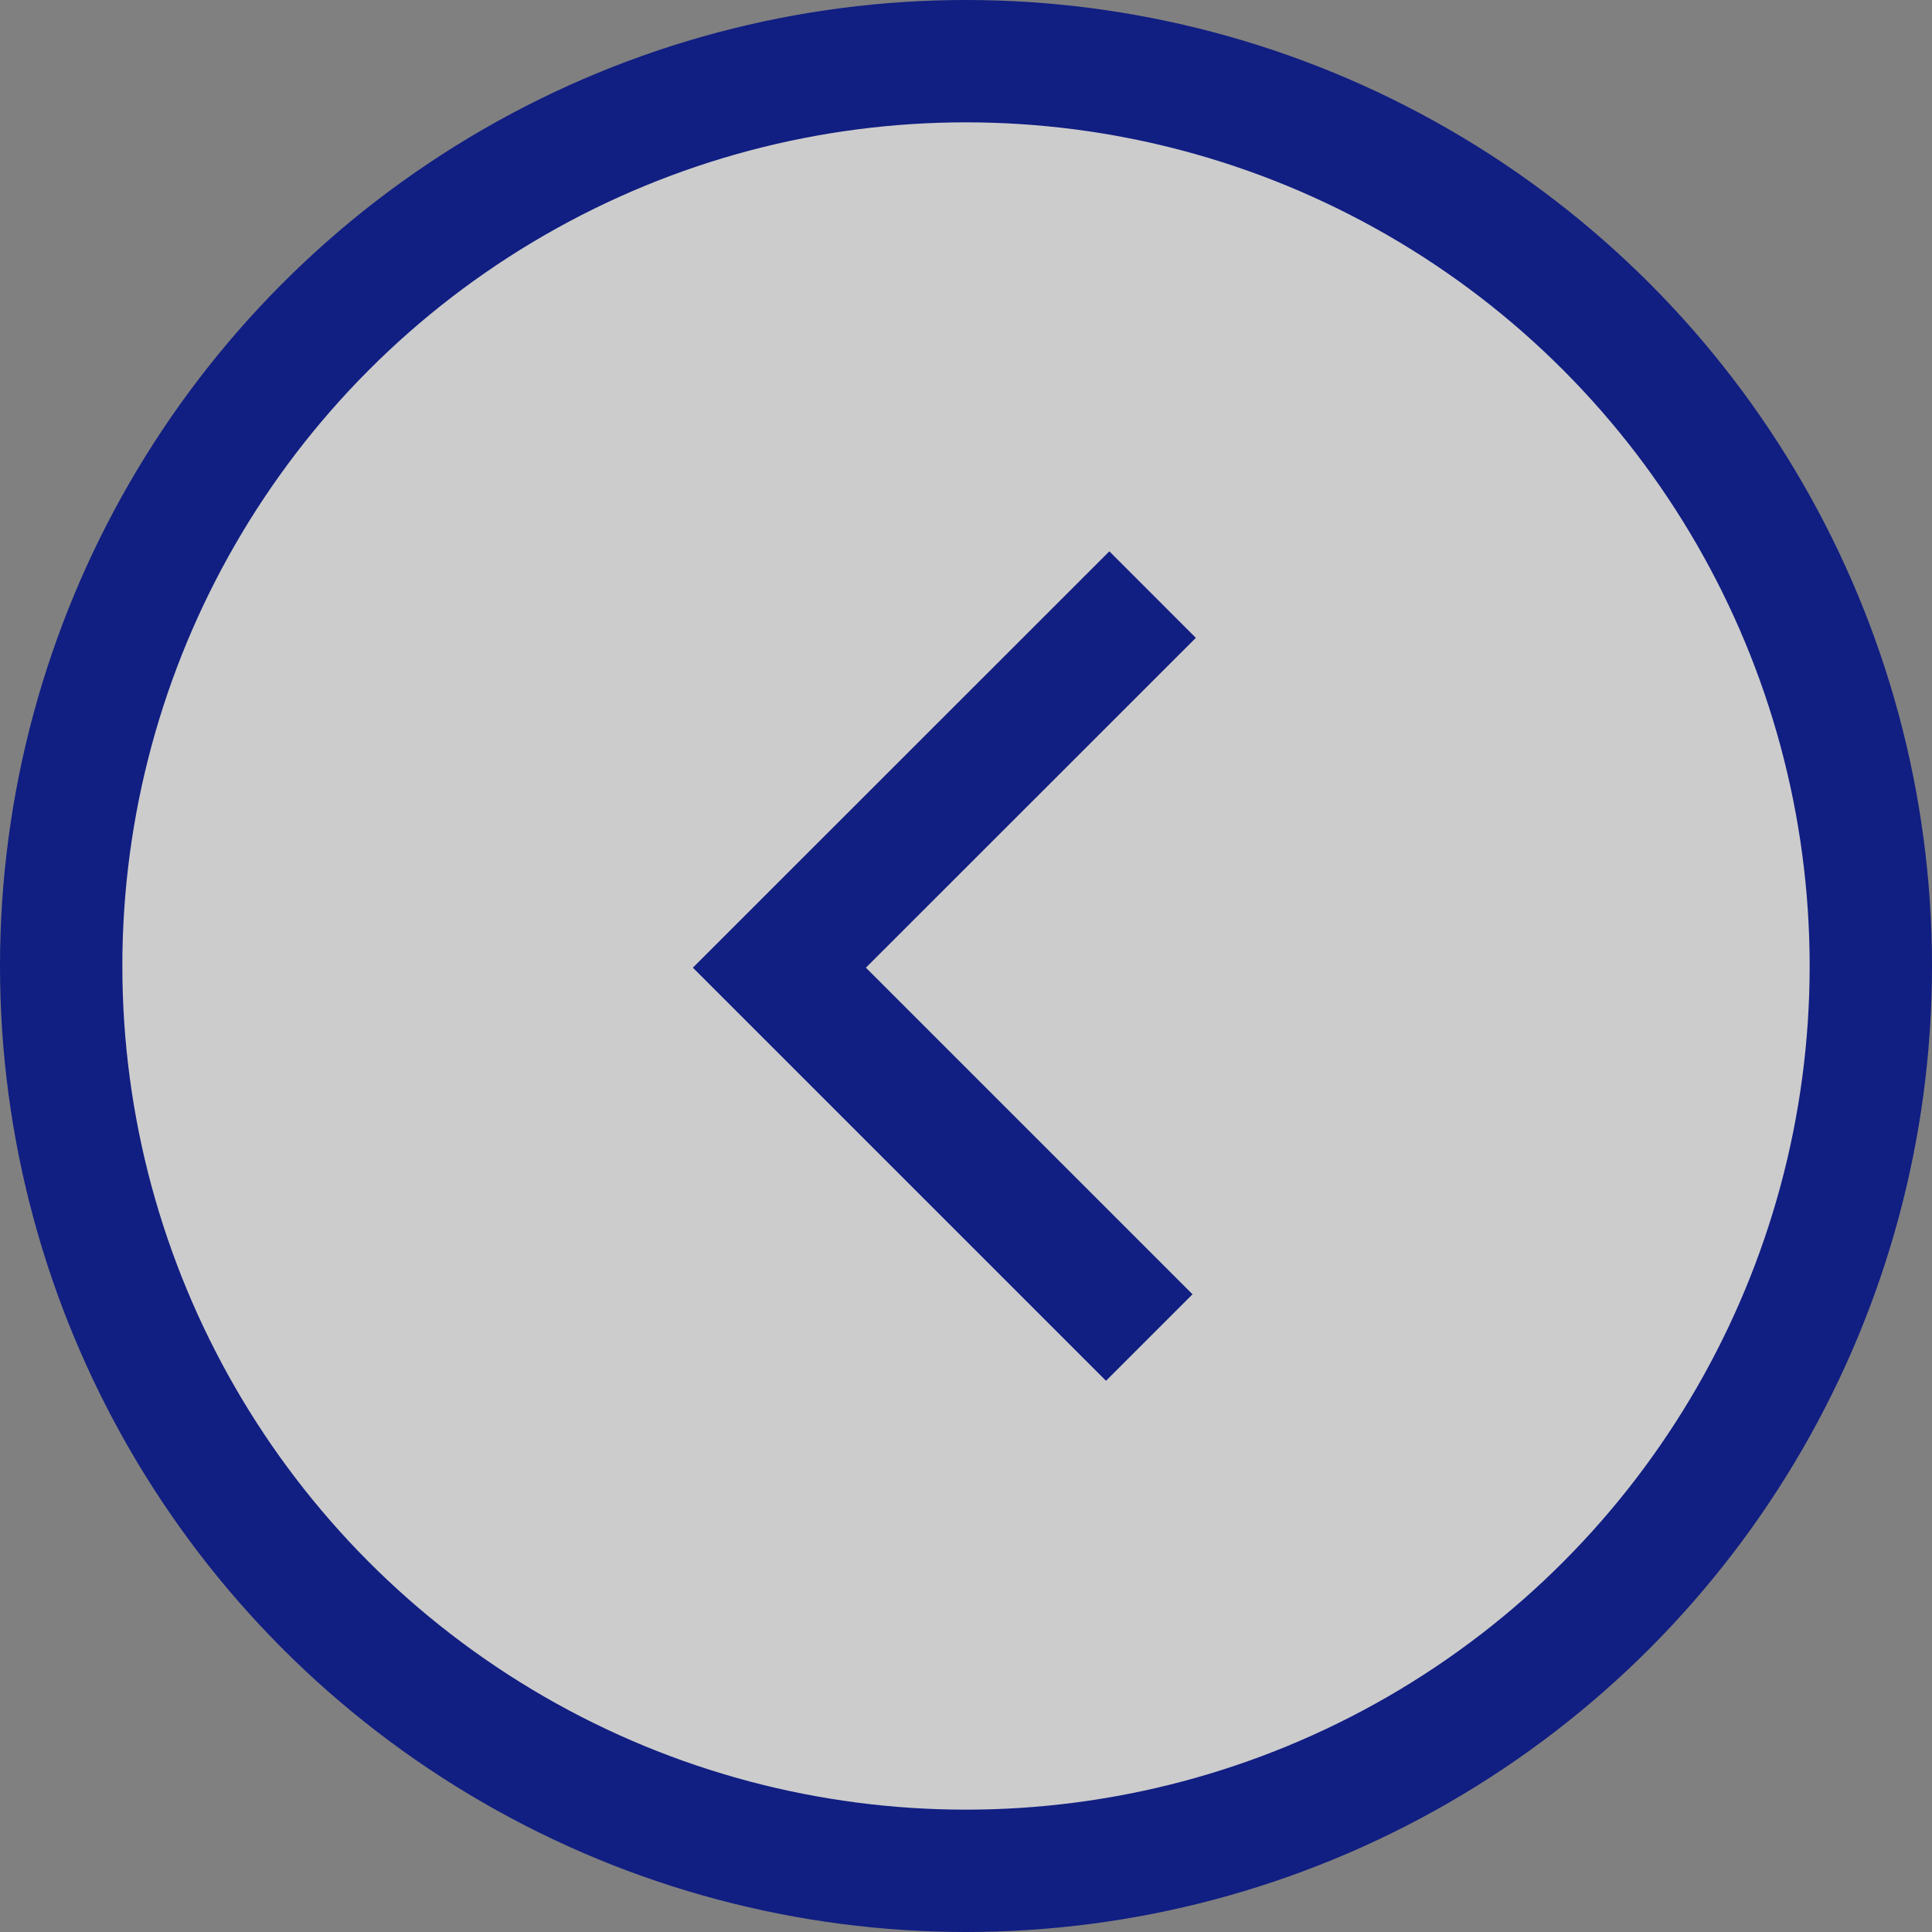
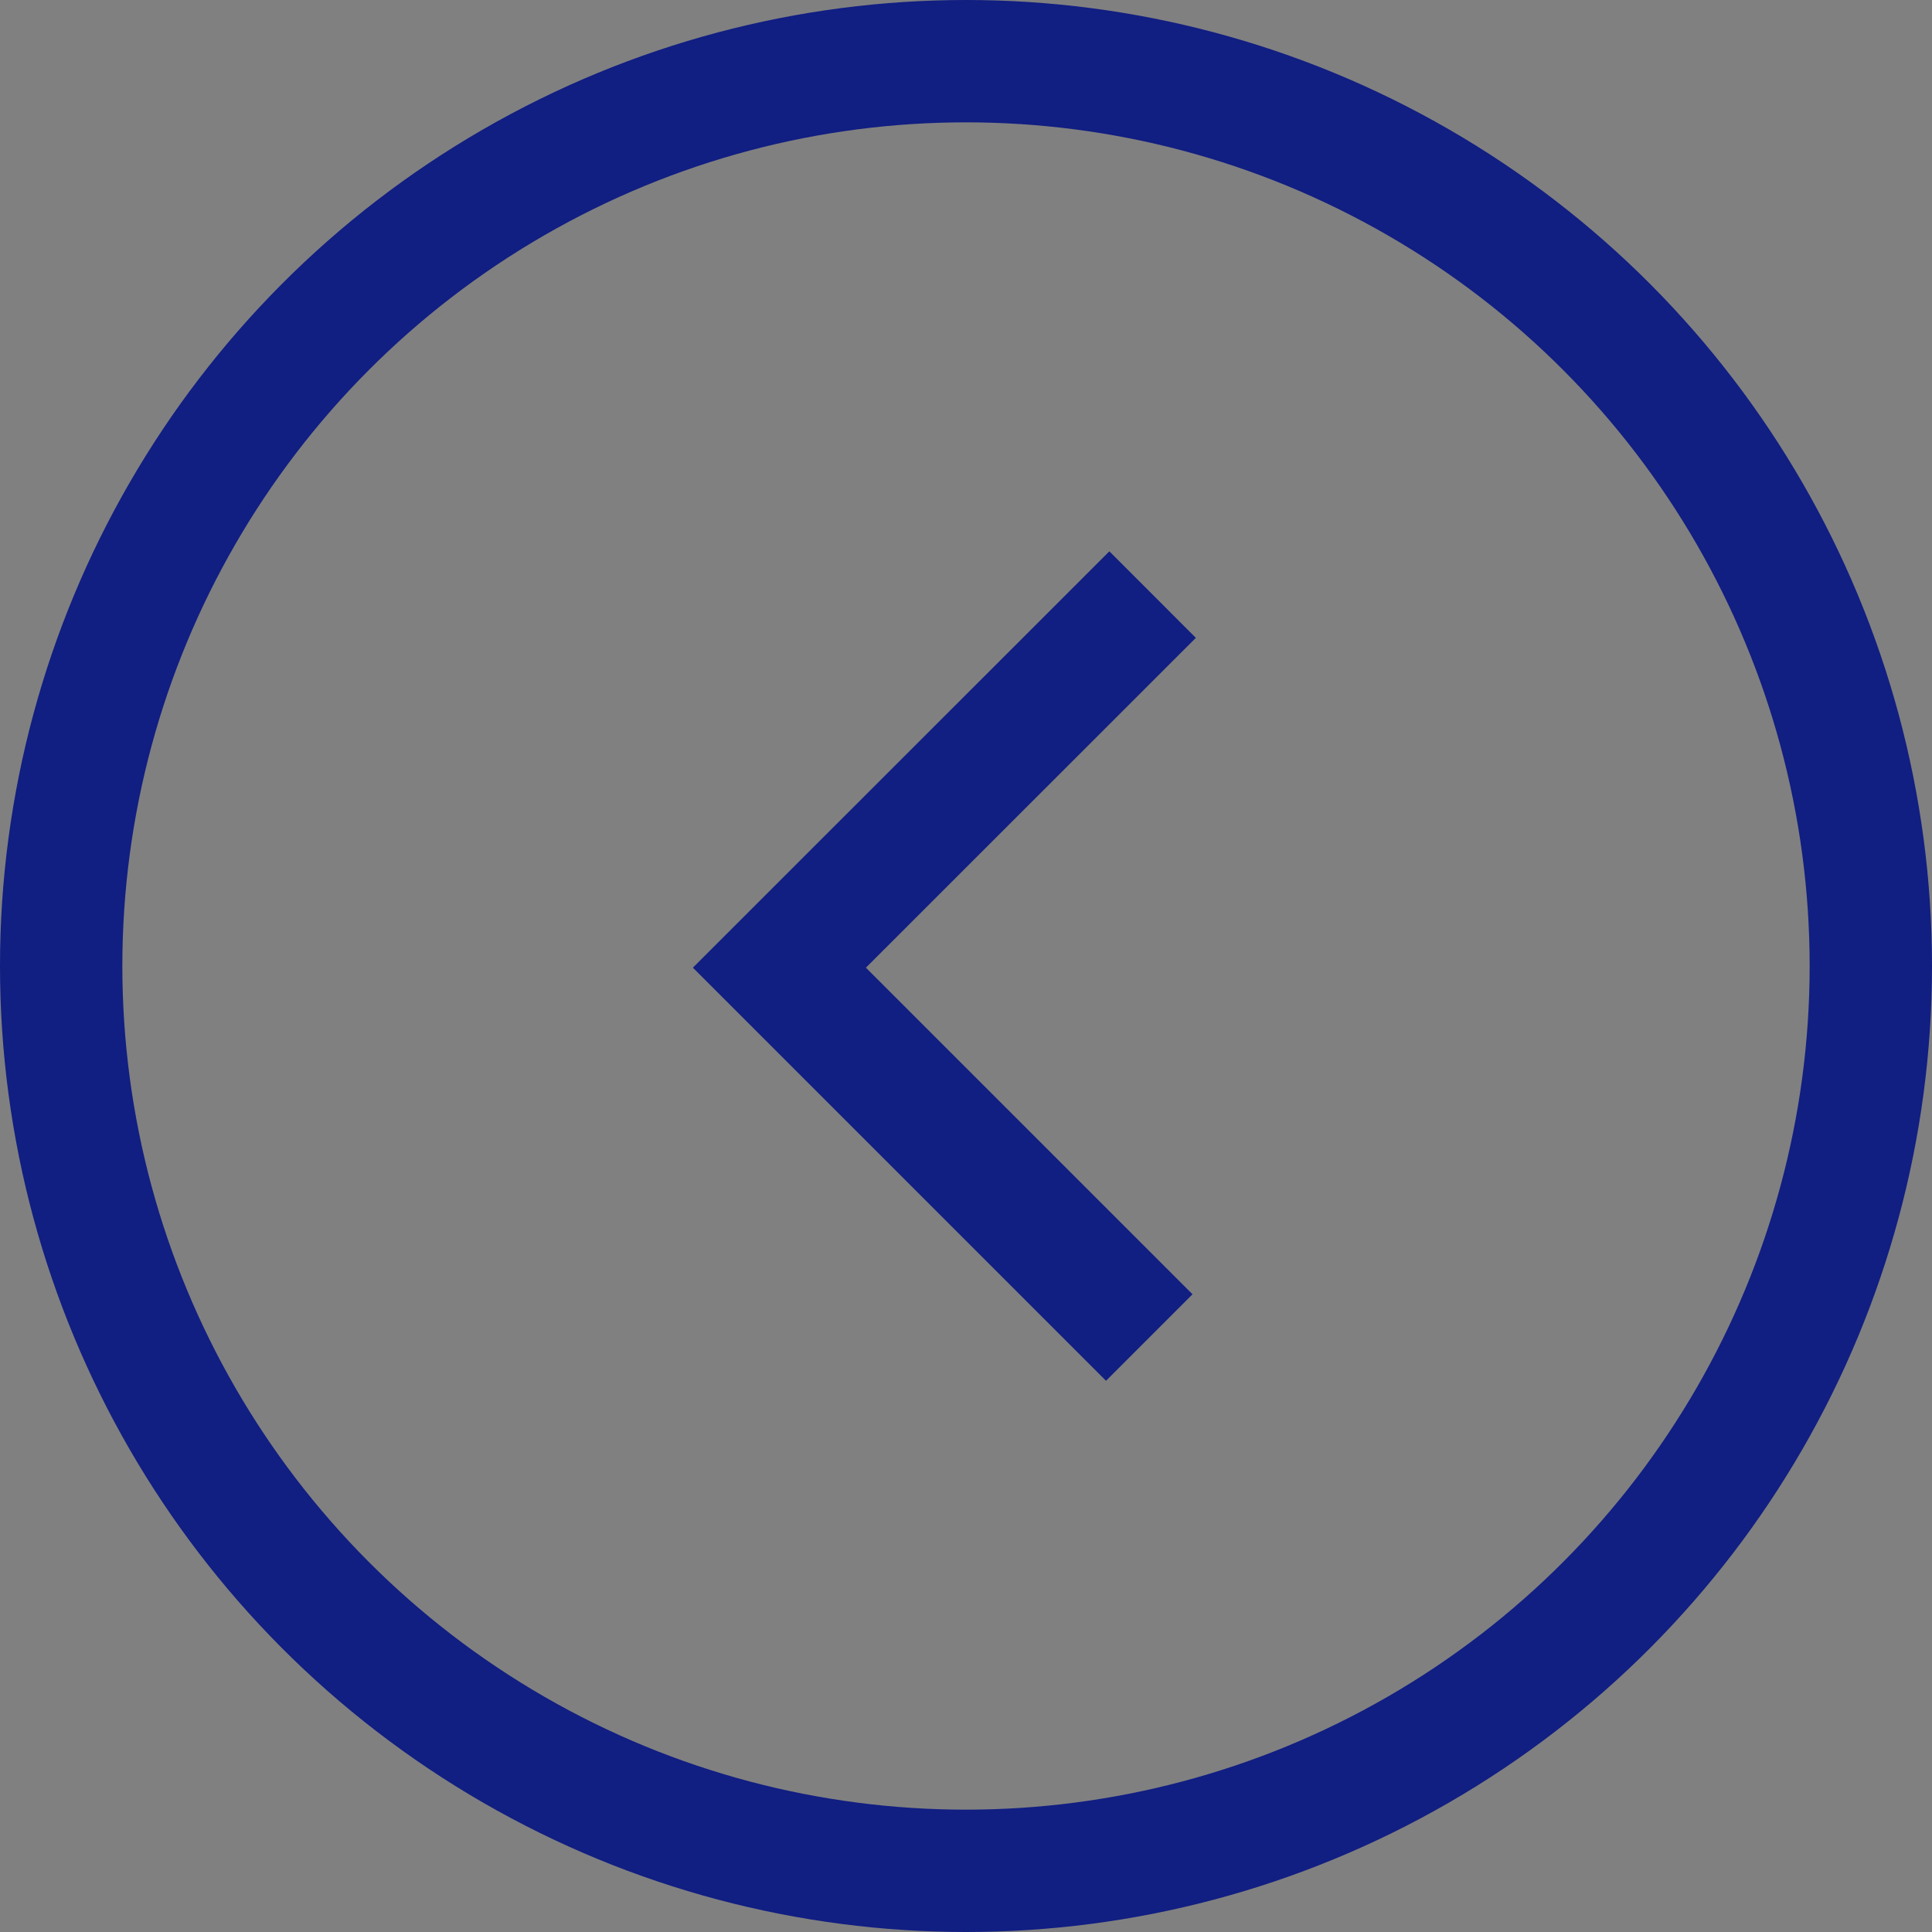
<svg xmlns="http://www.w3.org/2000/svg" viewBox="0 0 150.02 150.02">
  <rect x="0" y="0" width="150.02" height="150.02" fill="#808080" stroke="none" />
  <defs>
    <style>.cls-1{opacity:0.6;}.cls-2{fill:#fff;}.cls-3{fill:none;stroke:#111e82;stroke-miterlimit:10;stroke-width:9.5px;}</style>
  </defs>
  <title>アセット 4</title>
  <g id="レイヤー_2" data-name="レイヤー 2">
    <g id="レイヤー_1-2" data-name="レイヤー 1">
      <g class="cls-1">
-         <circle class="cls-2" cx="75.01" cy="75.01" r="70.26" />
-       </g>
+         </g>
      <circle class="cls-3" cx="75.01" cy="75.01" r="70.26" />
      <polyline class="cls-3" points="89.24 103.86 60.52 75.14 89.5 46.17" />
    </g>
  </g>
</svg>